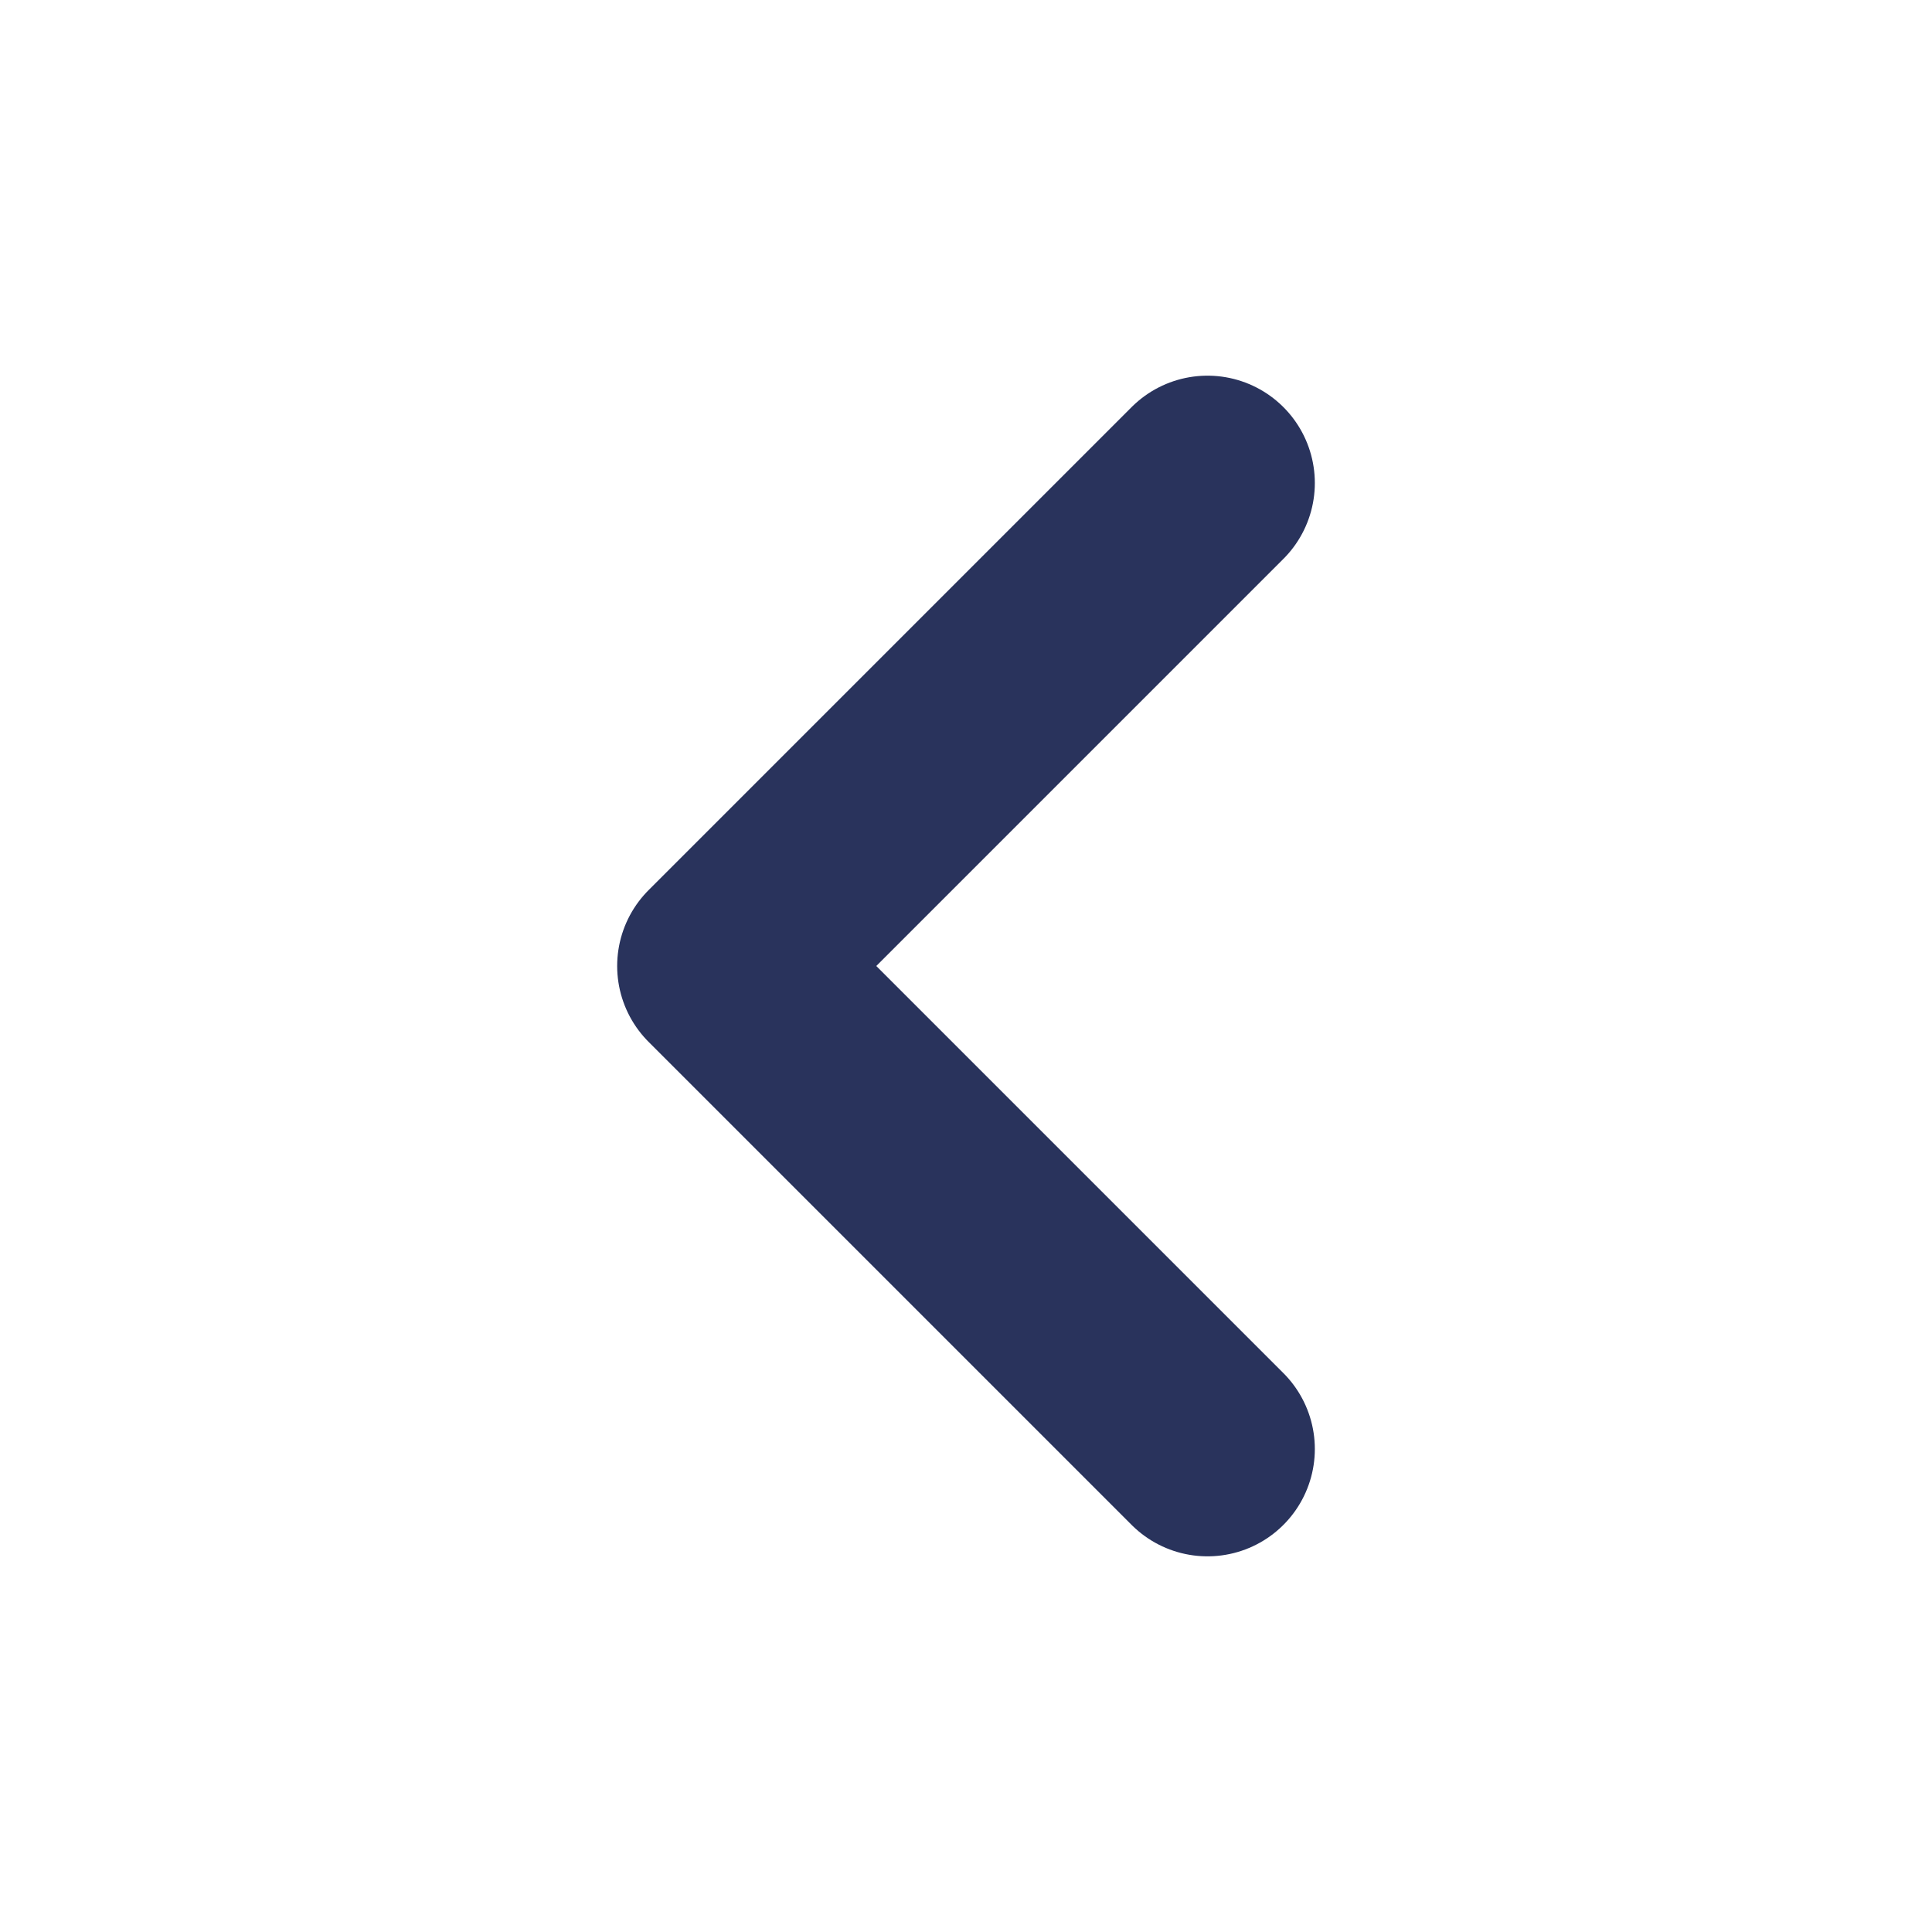
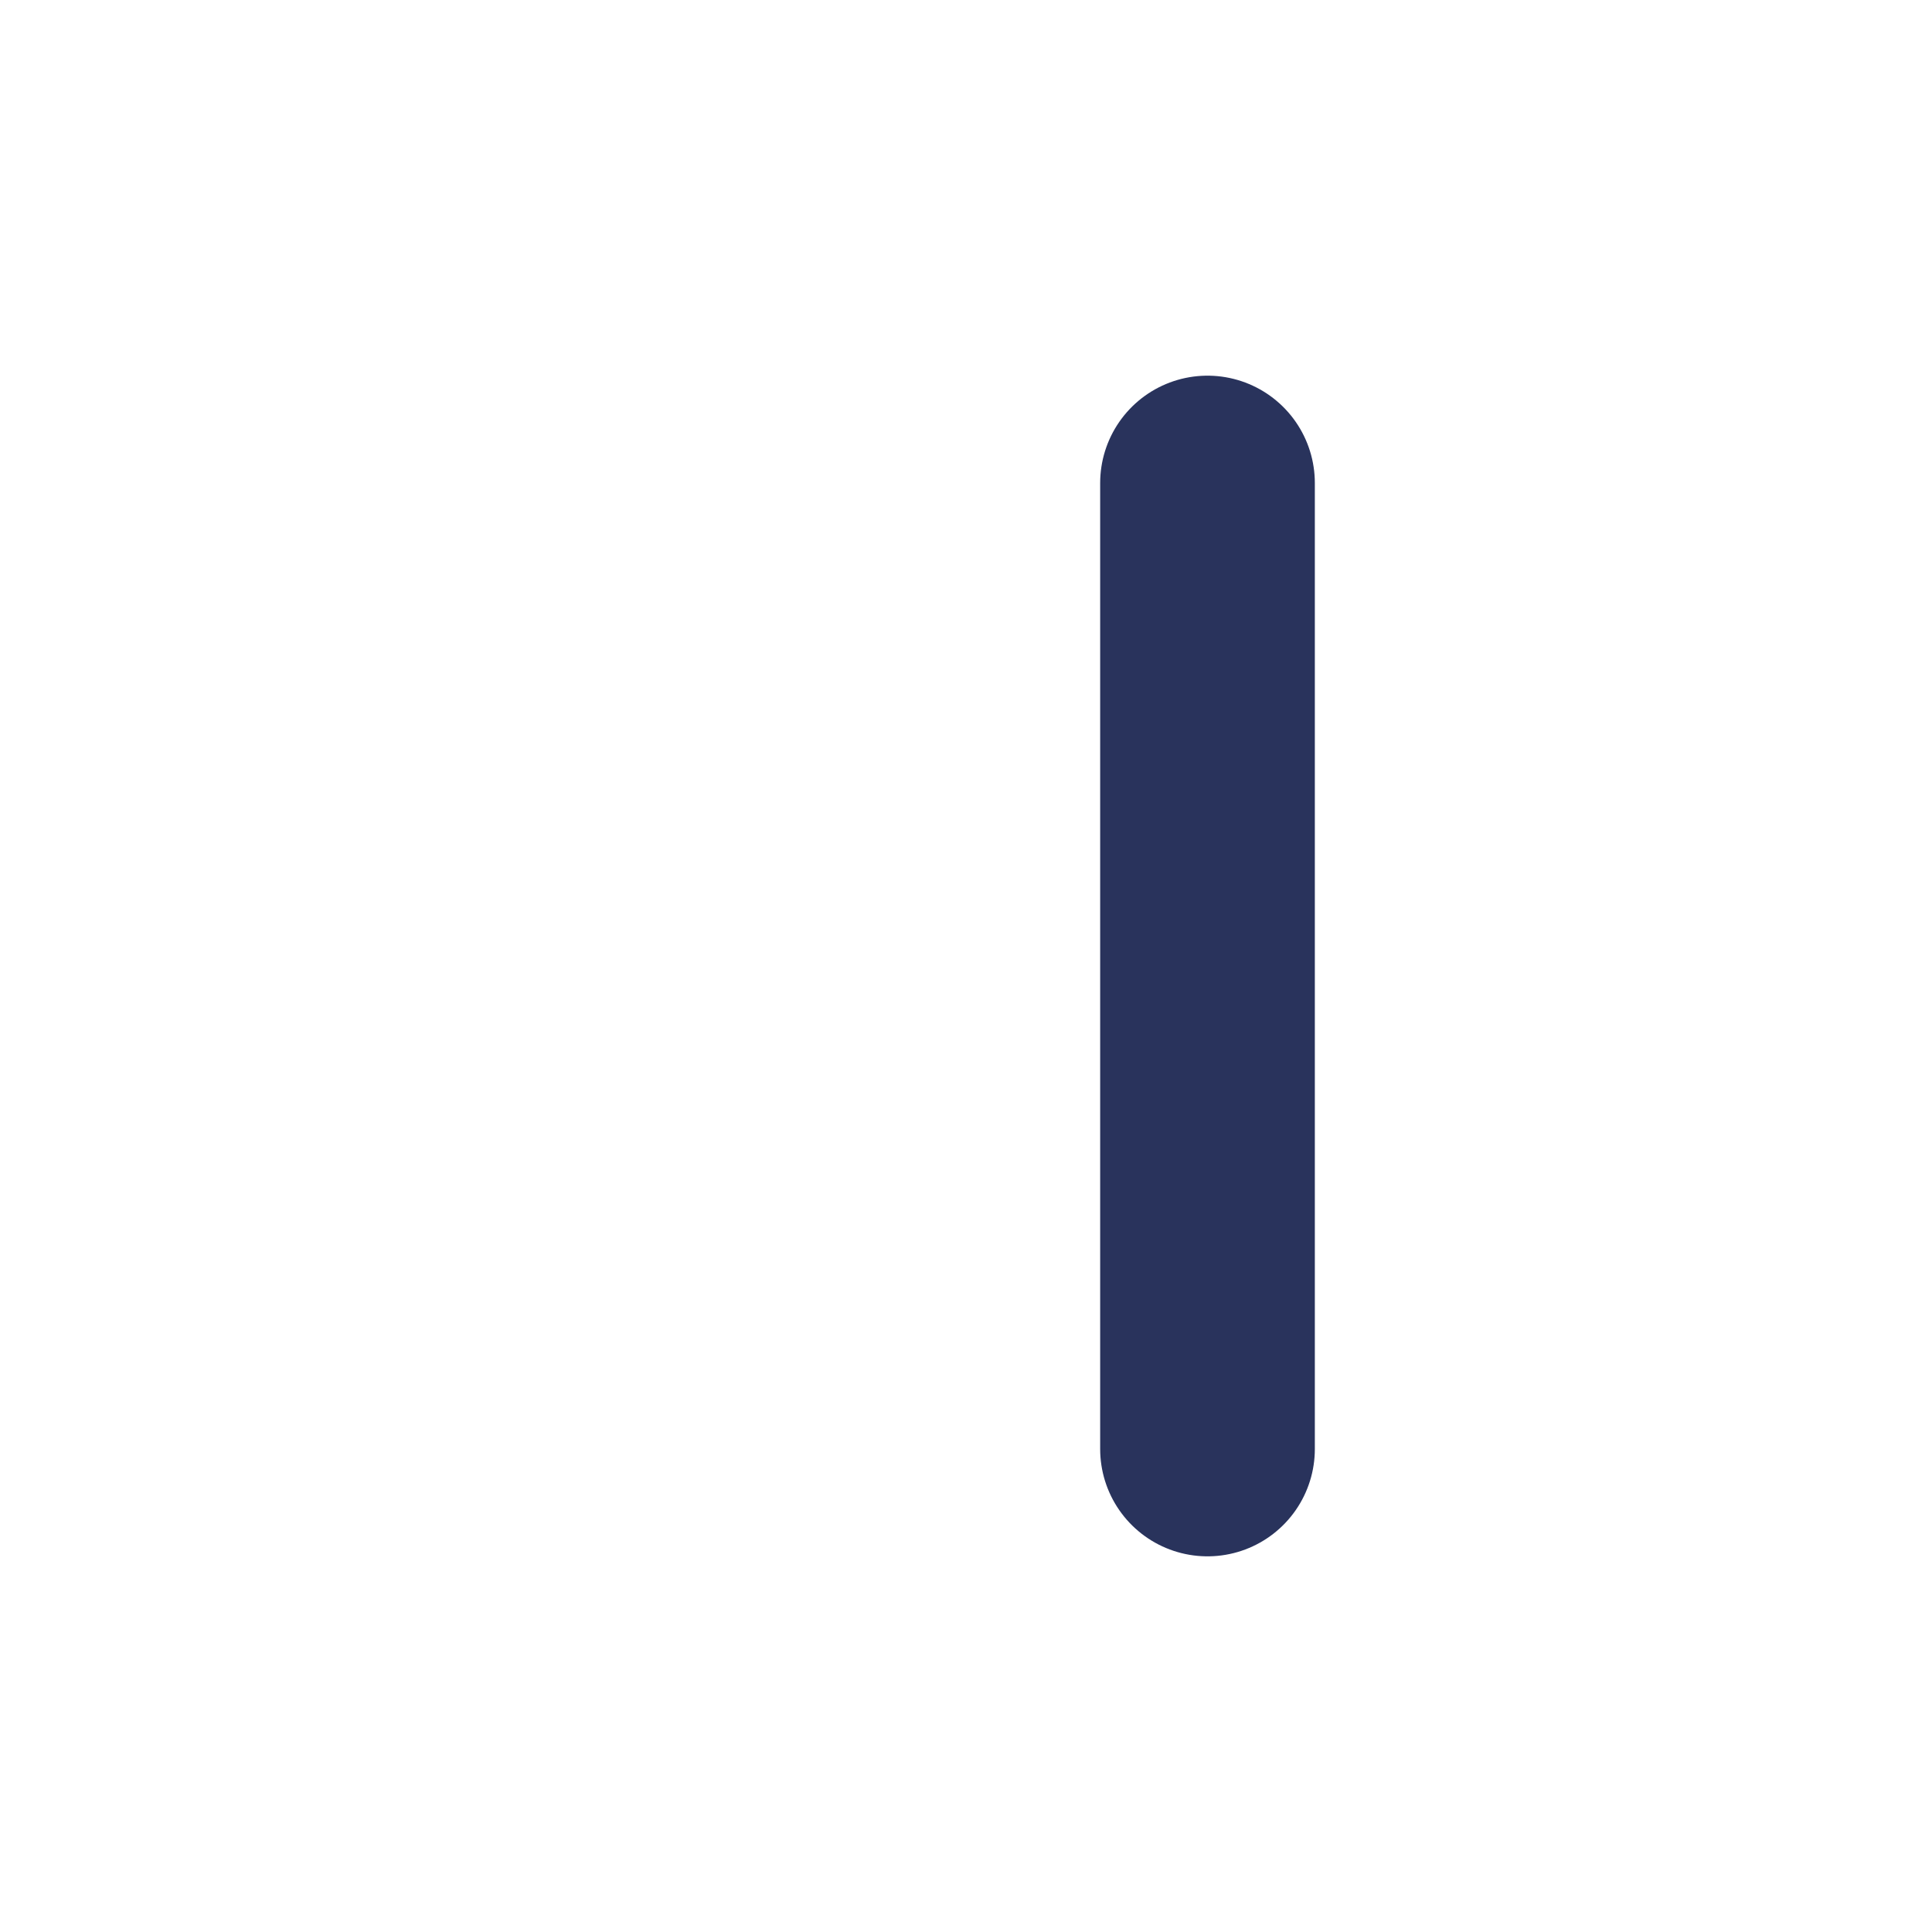
<svg xmlns="http://www.w3.org/2000/svg" width="18" height="18" viewBox="0 0 18 18" fill="none">
-   <path d="M11.25 13.5L6.75 9L11.25 4.5" stroke="#29335C" stroke-width="2" stroke-linecap="round" stroke-linejoin="round" />
+   <path d="M11.25 13.5L11.25 4.5" stroke="#29335C" stroke-width="2" stroke-linecap="round" stroke-linejoin="round" />
</svg>